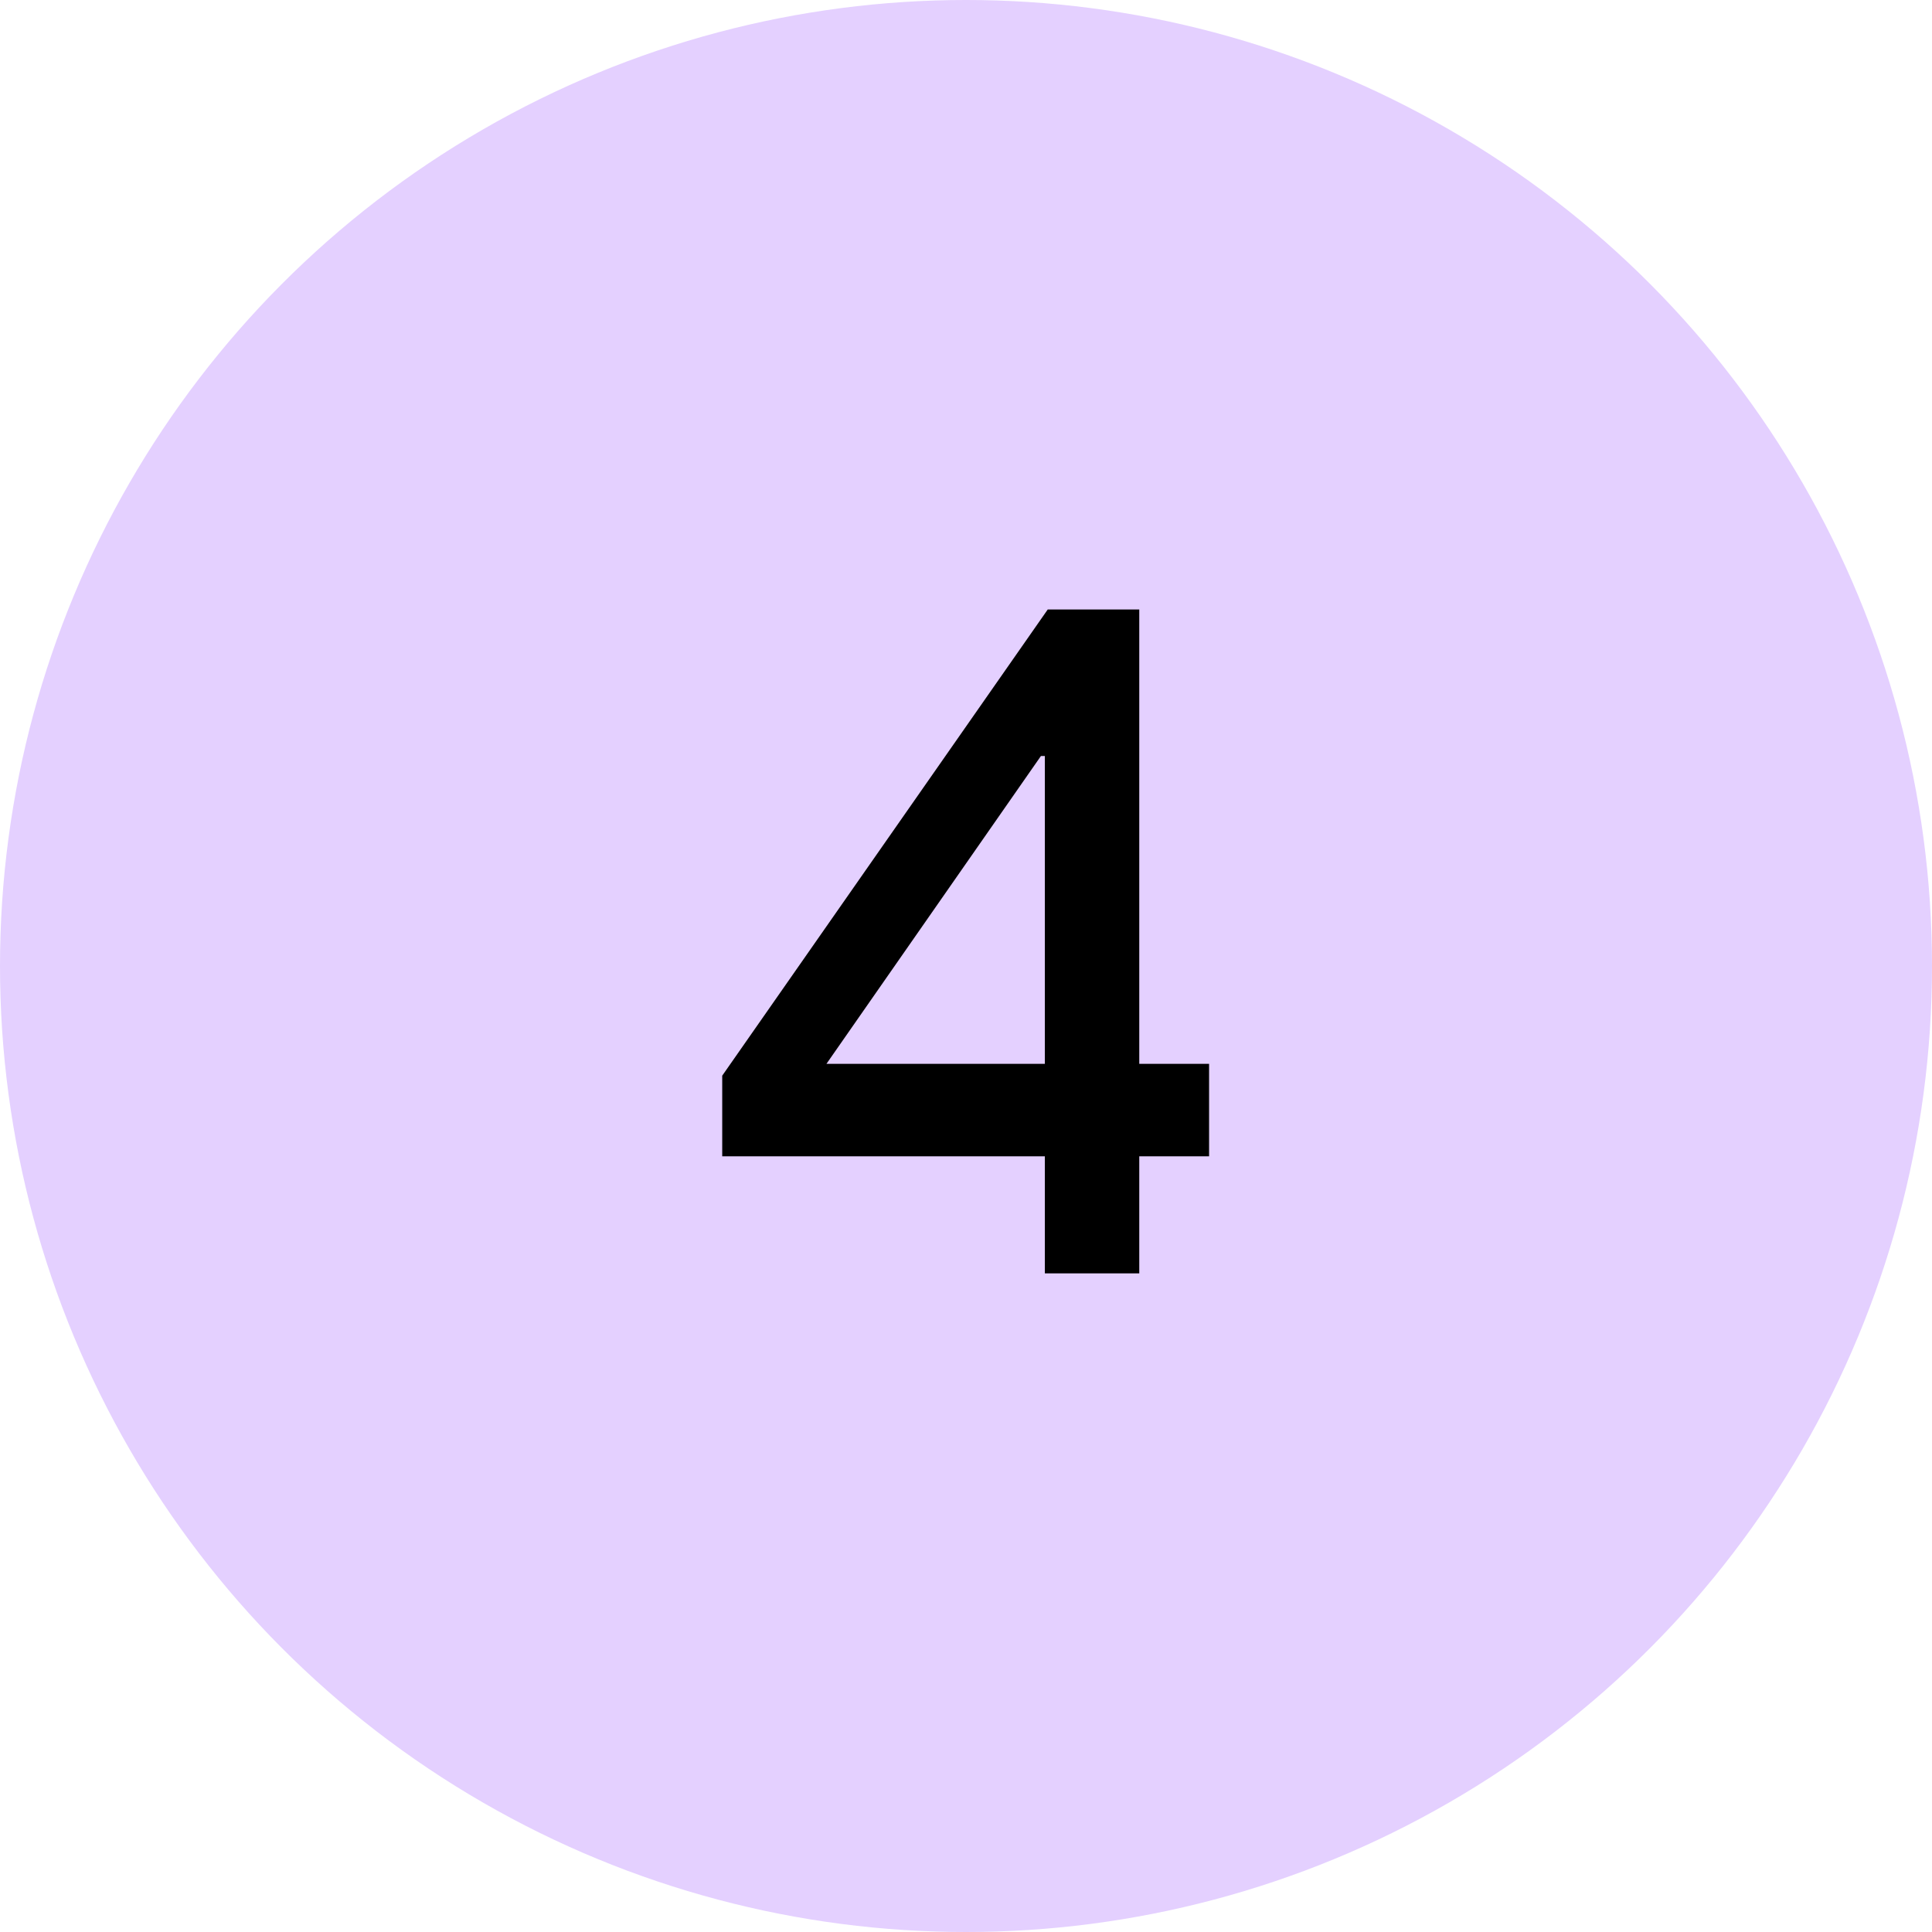
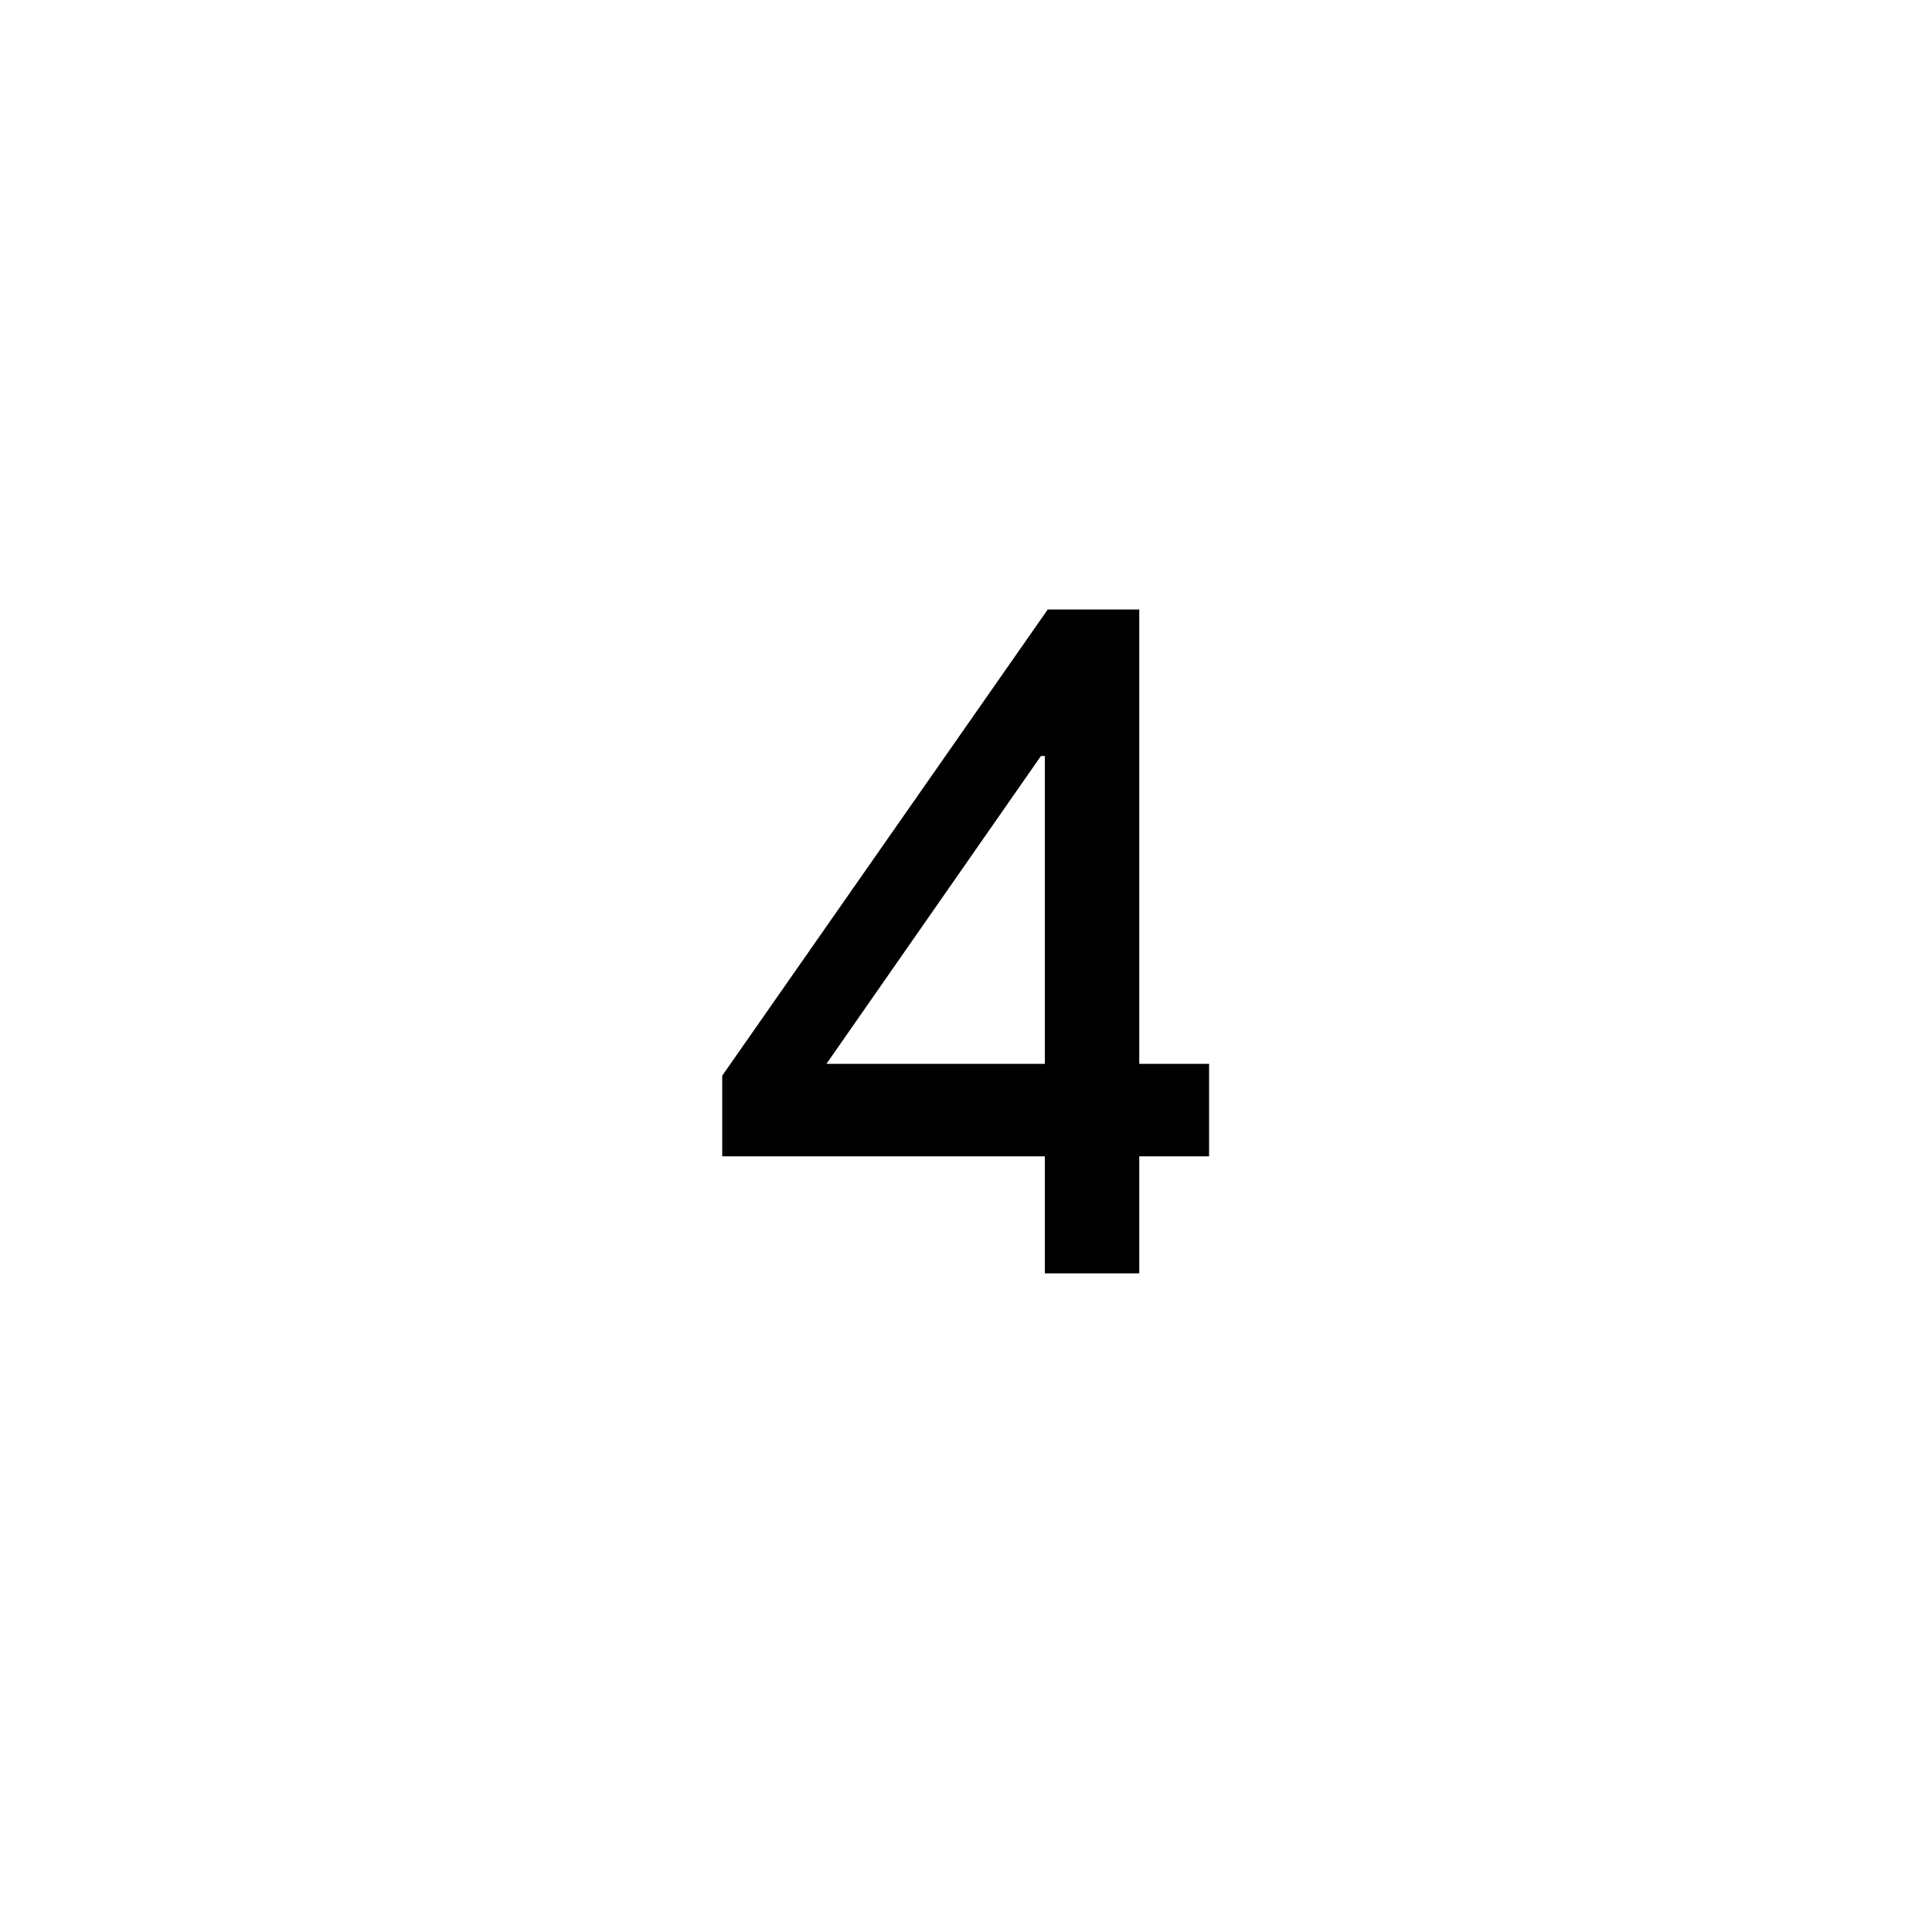
<svg xmlns="http://www.w3.org/2000/svg" width="22" height="22" viewBox="0 0 22 22" fill="none">
-   <circle cx="11" cy="11" r="11" fill="#E4D0FF" />
-   <path d="M13.768 12.114V13.167H12.973V14.5H11.898V13.167H8.224V12.249L11.931 6.94H12.973V12.114H13.768ZM9.411 12.114H11.898V8.609H11.853L9.411 12.114Z" fill="black" />
+   <path d="M13.768 12.114V13.167H12.973V14.5H11.898V13.167H8.224V12.249L11.931 6.94H12.973V12.114H13.768ZM9.411 12.114H11.898V8.609H11.853L9.411 12.114" fill="black" />
</svg>